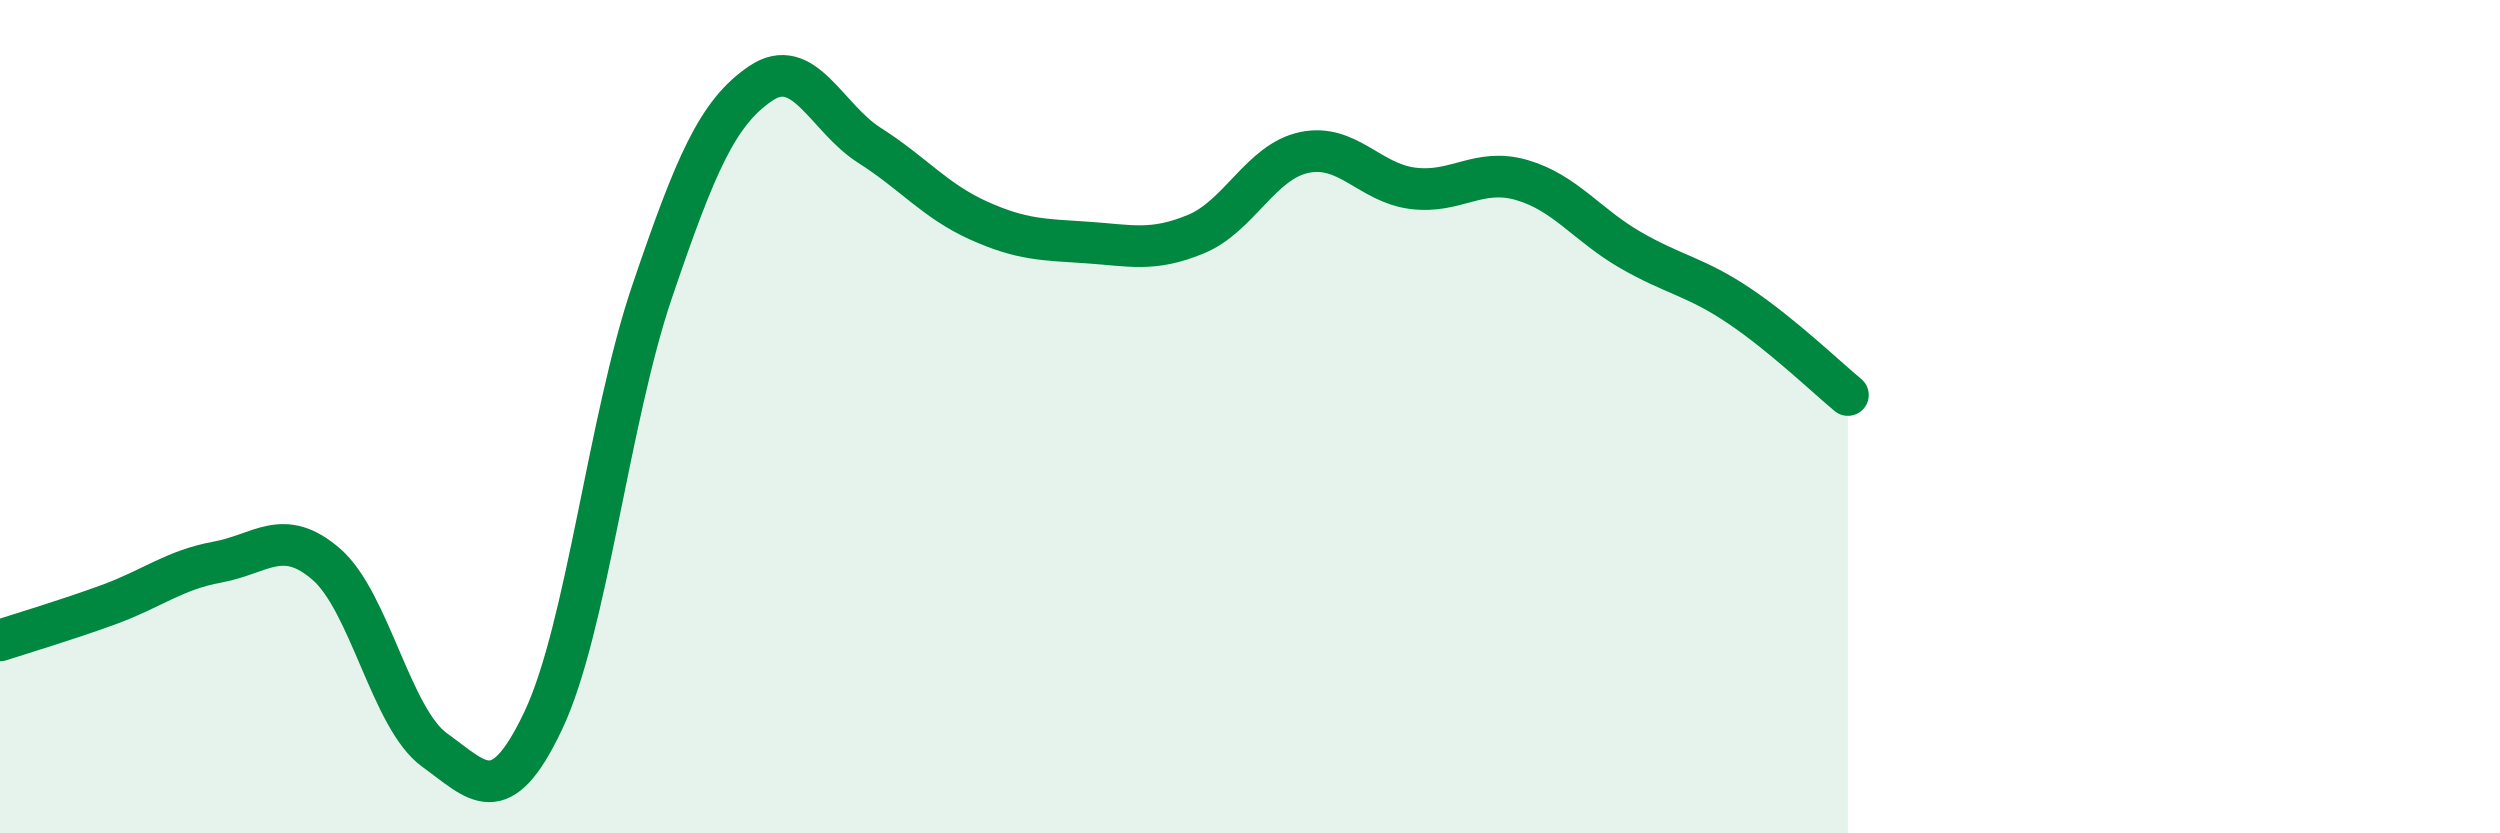
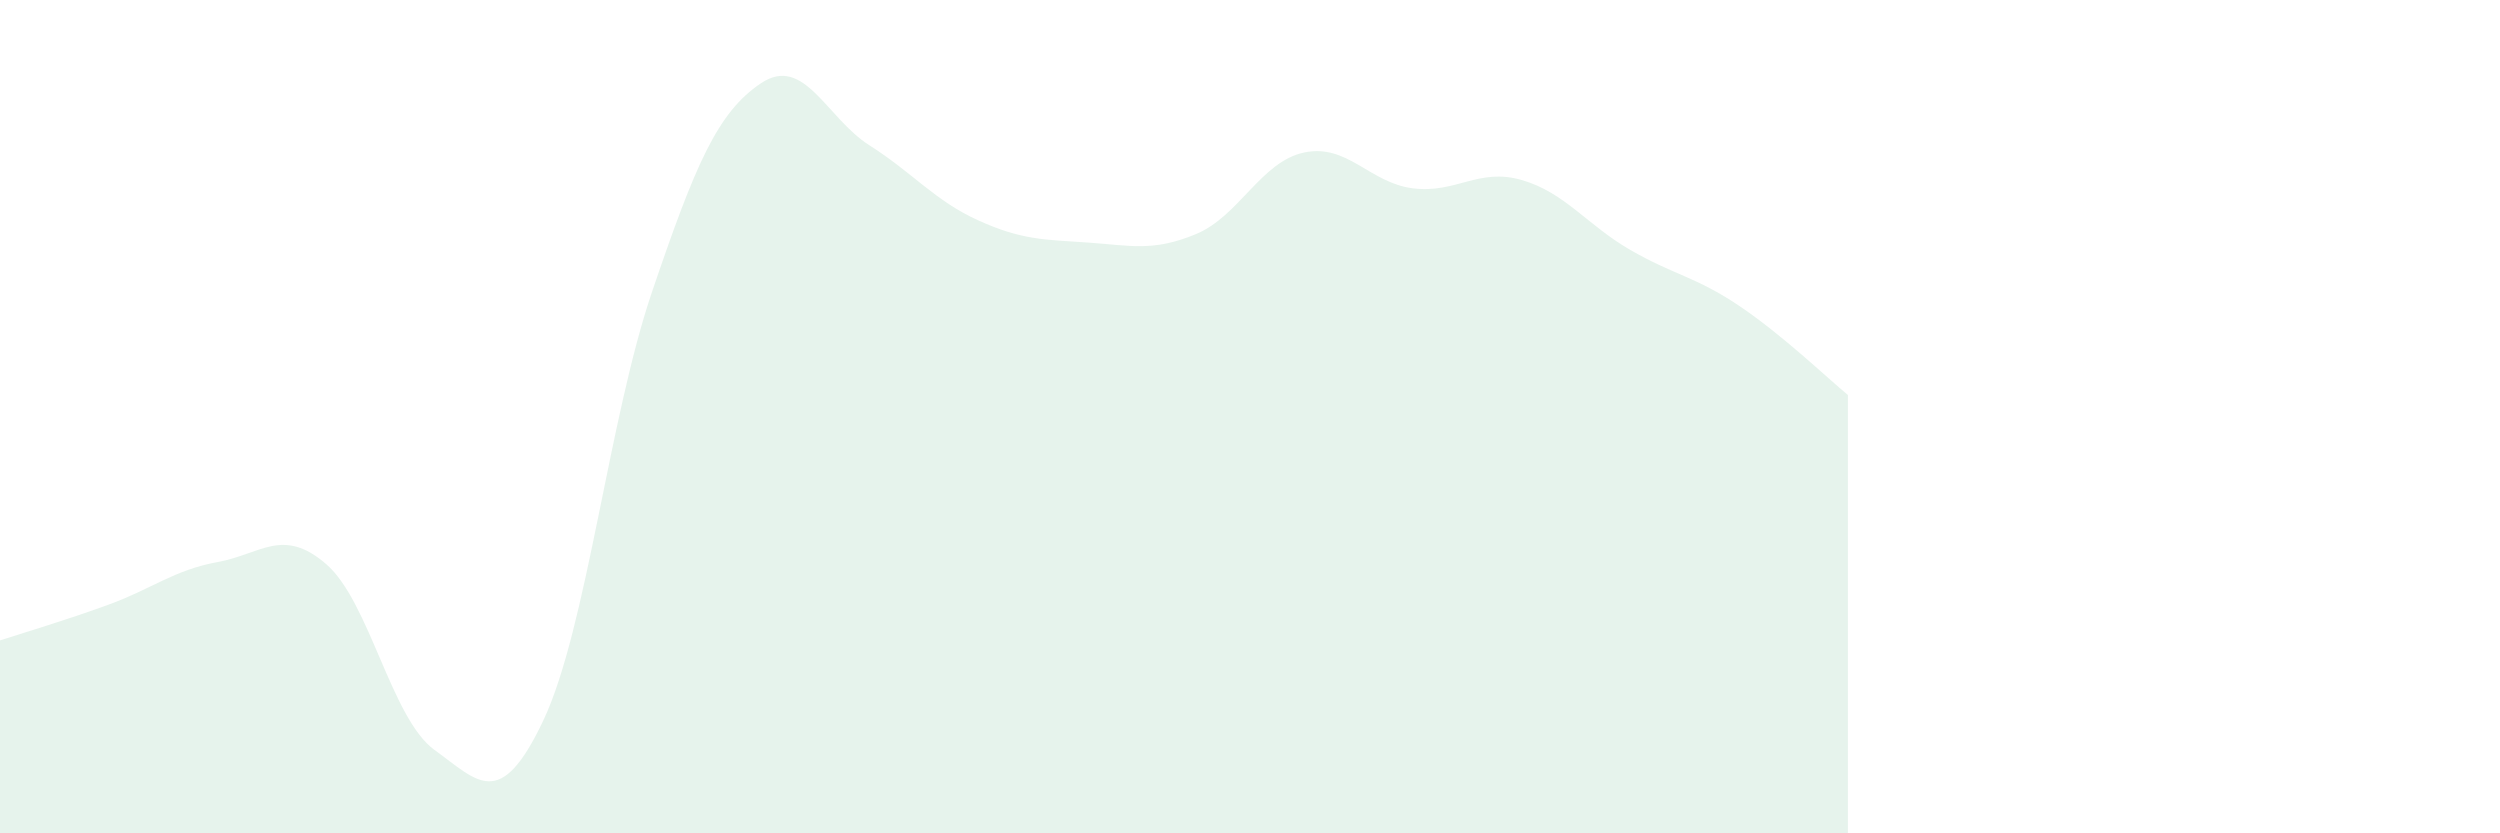
<svg xmlns="http://www.w3.org/2000/svg" width="60" height="20" viewBox="0 0 60 20">
  <path d="M 0,15.37 C 0.52,15.2 1.57,14.89 2.61,14.51 C 3.65,14.13 4.18,13.68 5.22,13.49 C 6.26,13.3 6.79,12.64 7.83,13.54 C 8.87,14.44 9.39,17.25 10.43,18 C 11.47,18.75 12,19.49 13.04,17.29 C 14.08,15.09 14.61,10.06 15.65,7 C 16.69,3.94 17.22,2.7 18.26,2 C 19.3,1.3 19.83,2.83 20.87,3.49 C 21.91,4.15 22.44,4.82 23.48,5.29 C 24.52,5.76 25.05,5.75 26.09,5.82 C 27.13,5.89 27.66,6.05 28.7,5.62 C 29.74,5.19 30.26,3.88 31.3,3.66 C 32.34,3.44 32.87,4.39 33.91,4.52 C 34.95,4.65 35.48,4.02 36.52,4.32 C 37.56,4.62 38.09,5.4 39.13,6 C 40.17,6.6 40.7,6.64 41.74,7.34 C 42.78,8.04 43.83,9.05 44.35,9.48L44.35 20L0 20Z" fill="#008740" opacity="0.1" stroke-linecap="round" stroke-linejoin="round" />
-   <path d="M 0,15.37 C 0.52,15.2 1.57,14.89 2.61,14.51 C 3.65,14.13 4.18,13.68 5.22,13.49 C 6.26,13.3 6.79,12.64 7.83,13.54 C 8.87,14.44 9.39,17.25 10.43,18 C 11.47,18.75 12,19.49 13.04,17.29 C 14.08,15.09 14.61,10.06 15.65,7 C 16.69,3.94 17.22,2.7 18.26,2 C 19.3,1.3 19.83,2.83 20.87,3.49 C 21.91,4.15 22.44,4.82 23.48,5.29 C 24.52,5.76 25.05,5.75 26.09,5.82 C 27.13,5.89 27.66,6.05 28.7,5.62 C 29.74,5.19 30.26,3.88 31.3,3.66 C 32.34,3.44 32.87,4.39 33.91,4.52 C 34.95,4.65 35.48,4.02 36.52,4.32 C 37.56,4.62 38.09,5.4 39.13,6 C 40.17,6.6 40.7,6.64 41.74,7.34 C 42.78,8.04 43.83,9.05 44.35,9.48" stroke="#008740" stroke-width="1" fill="none" stroke-linecap="round" stroke-linejoin="round" />
</svg>